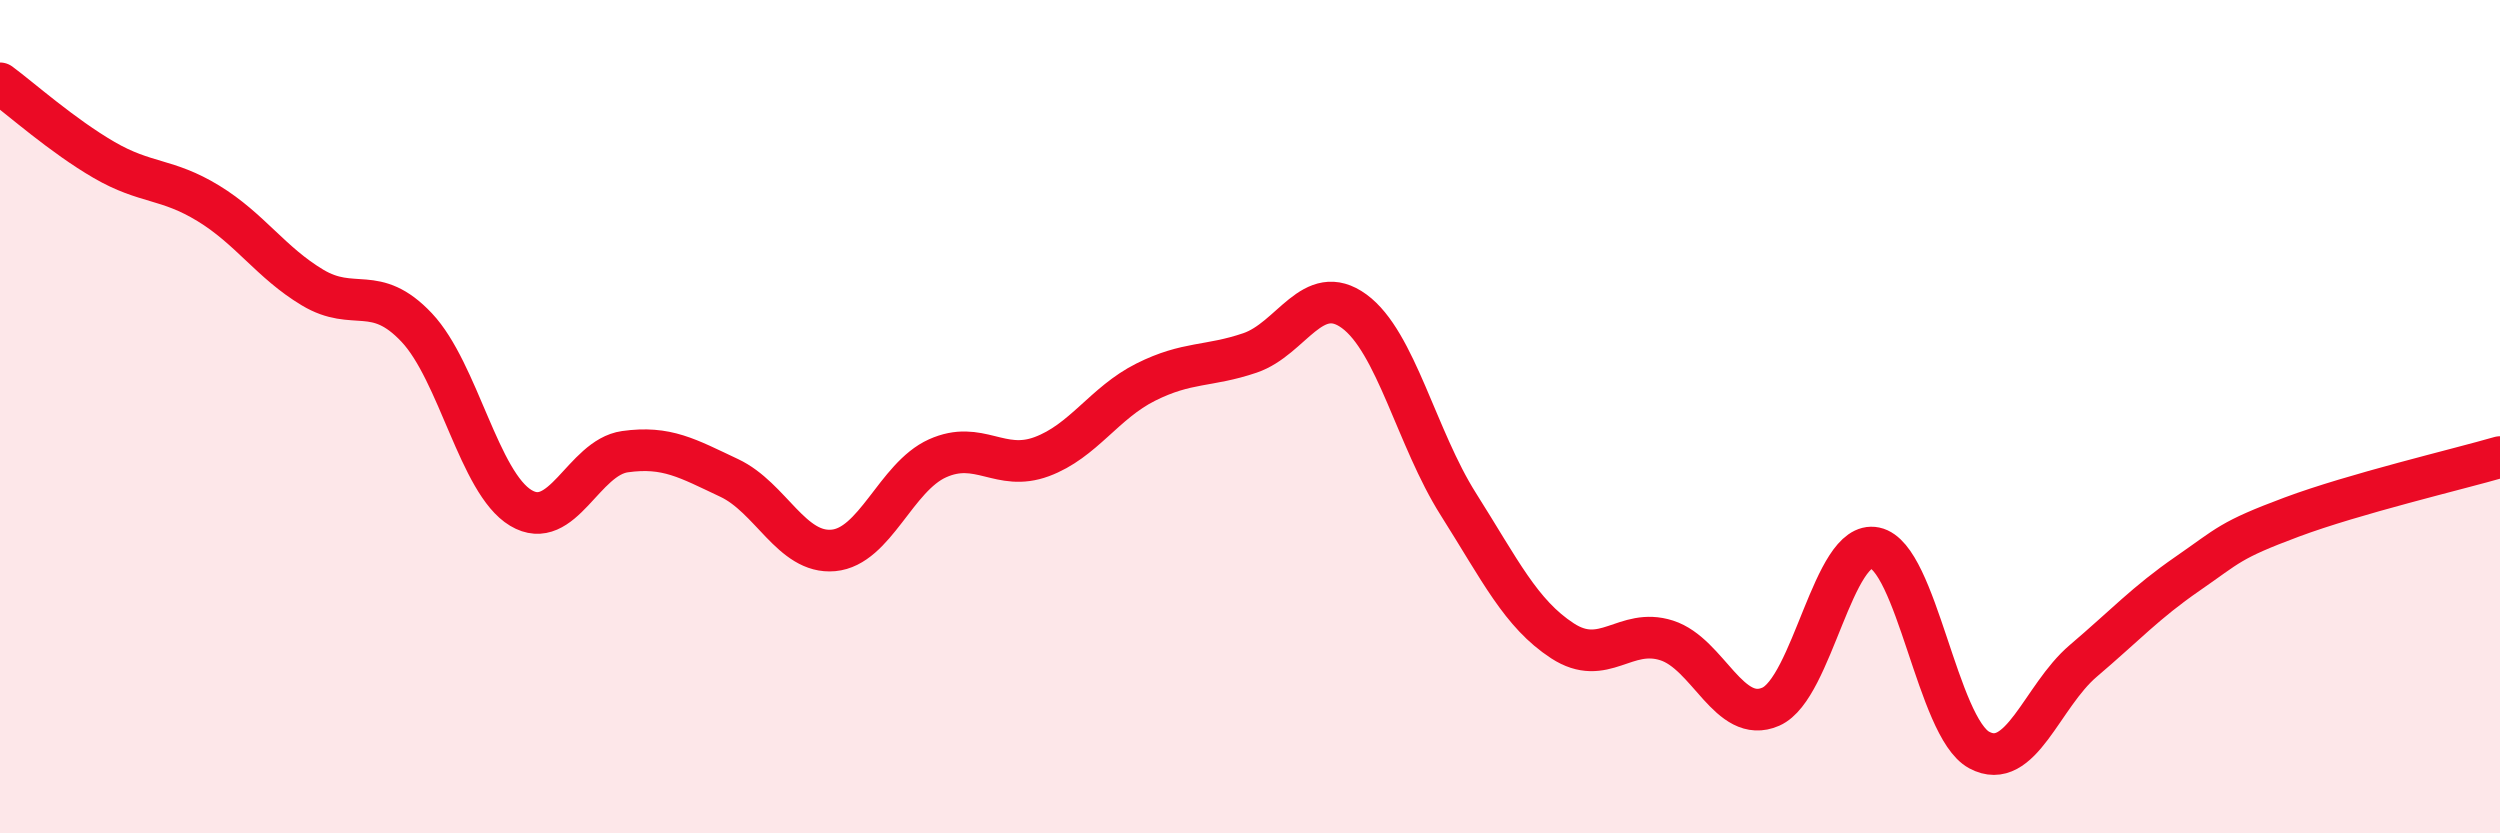
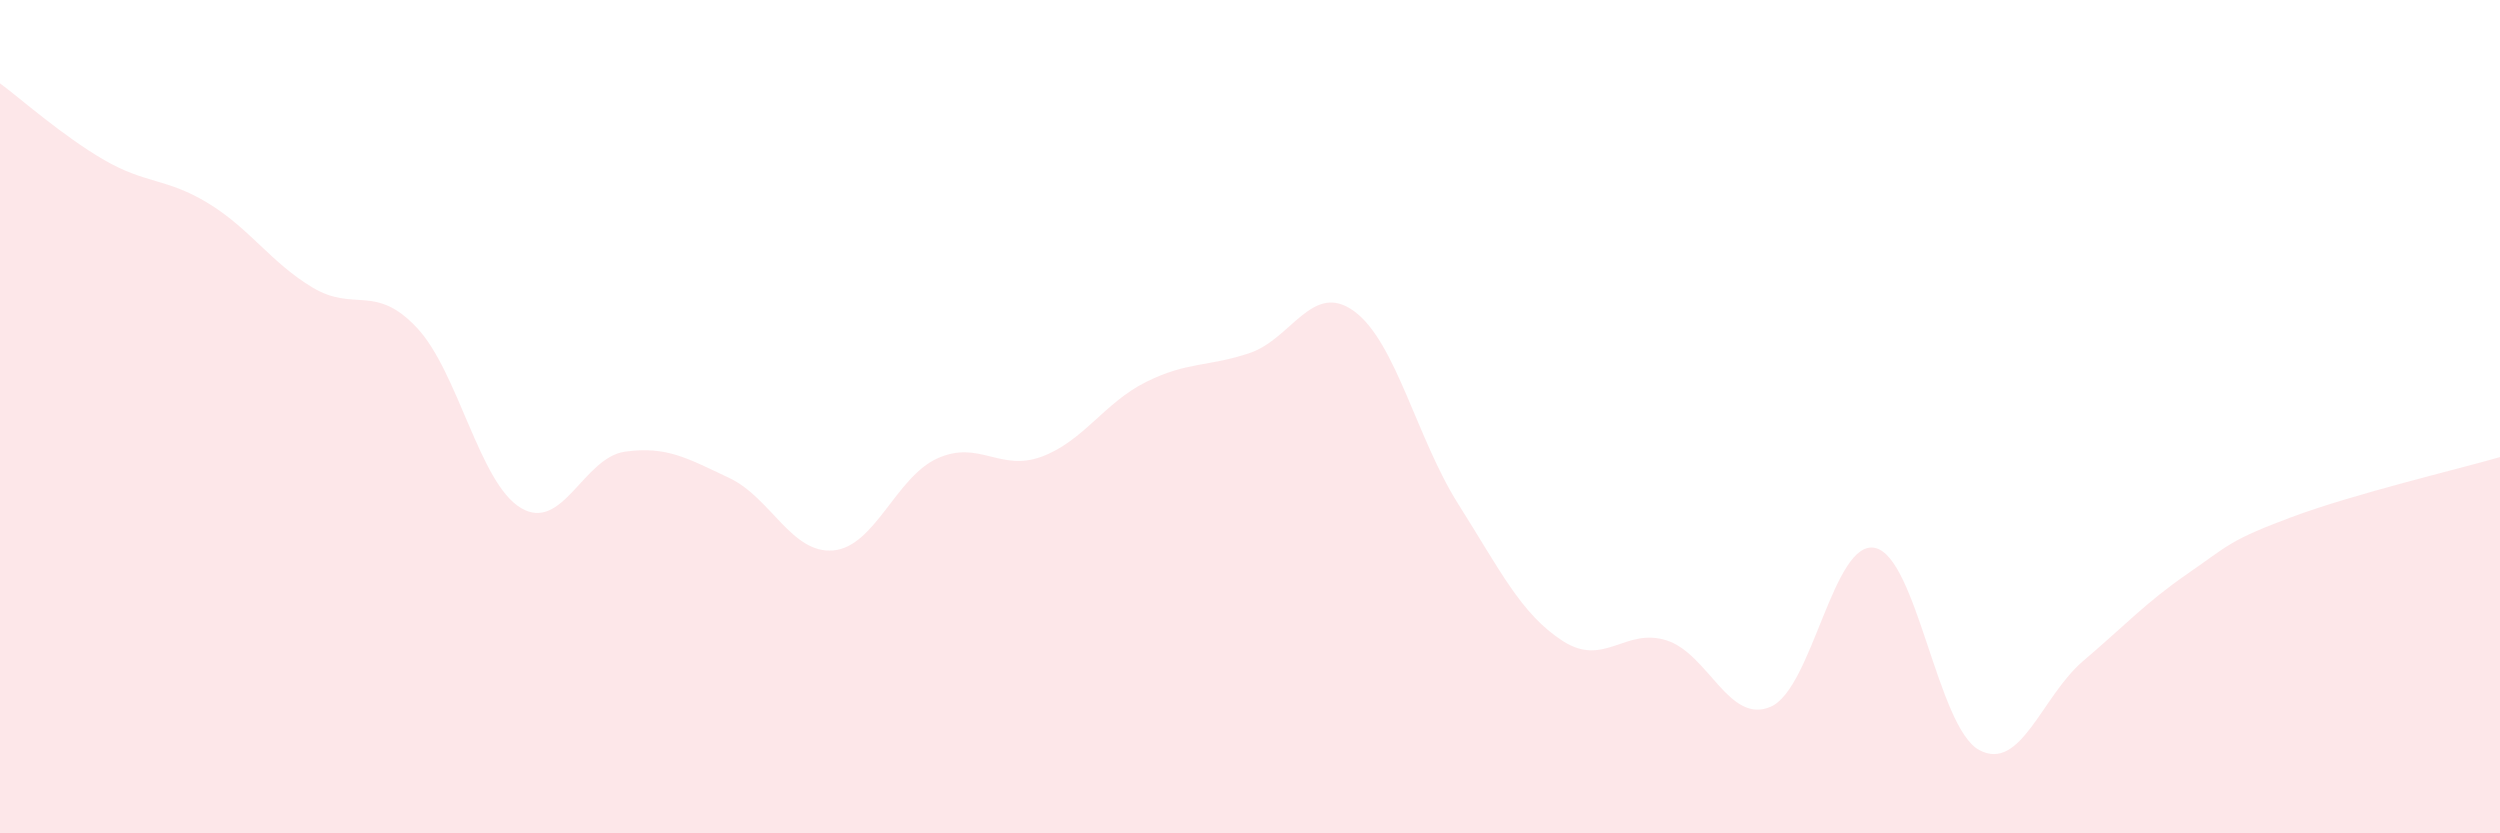
<svg xmlns="http://www.w3.org/2000/svg" width="60" height="20" viewBox="0 0 60 20">
  <path d="M 0,2 C 0.5,2.37 1.5,3.26 2.5,3.84 C 3.5,4.42 4,4.27 5,4.88 C 6,5.49 6.5,6.3 7.5,6.9 C 8.5,7.5 9,6.8 10,7.86 C 11,8.92 11.5,11.59 12.5,12.19 C 13.5,12.79 14,10.98 15,10.84 C 16,10.7 16.5,11 17.5,11.47 C 18.5,11.94 19,13.3 20,13.21 C 21,13.12 21.5,11.45 22.5,11 C 23.5,10.55 24,11.33 25,10.96 C 26,10.59 26.5,9.67 27.5,9.17 C 28.5,8.67 29,8.81 30,8.47 C 31,8.13 31.5,6.74 32.5,7.47 C 33.5,8.2 34,10.52 35,12.1 C 36,13.68 36.5,14.73 37.5,15.38 C 38.5,16.03 39,15.05 40,15.37 C 41,15.69 41.5,17.4 42.5,16.96 C 43.5,16.52 44,12.94 45,13.15 C 46,13.36 46.5,17.46 47.5,18 C 48.5,18.54 49,16.71 50,15.86 C 51,15.01 51.5,14.46 52.5,13.77 C 53.5,13.08 53.5,12.97 55,12.41 C 56.5,11.85 59,11.26 60,10.97L60 20L0 20Z" fill="#EB0A25" opacity="0.1" stroke-linecap="round" stroke-linejoin="round" />
-   <path d="M 0,2 C 0.5,2.37 1.5,3.26 2.5,3.84 C 3.5,4.42 4,4.27 5,4.88 C 6,5.49 6.5,6.3 7.5,6.9 C 8.5,7.5 9,6.8 10,7.86 C 11,8.92 11.5,11.59 12.5,12.19 C 13.5,12.79 14,10.98 15,10.84 C 16,10.7 16.5,11 17.5,11.47 C 18.5,11.94 19,13.3 20,13.21 C 21,13.12 21.5,11.45 22.5,11 C 23.5,10.55 24,11.33 25,10.96 C 26,10.59 26.5,9.67 27.5,9.17 C 28.5,8.67 29,8.81 30,8.47 C 31,8.13 31.5,6.74 32.5,7.47 C 33.5,8.2 34,10.52 35,12.1 C 36,13.68 36.5,14.73 37.5,15.38 C 38.5,16.03 39,15.05 40,15.37 C 41,15.69 41.5,17.4 42.5,16.96 C 43.5,16.52 44,12.94 45,13.15 C 46,13.36 46.5,17.46 47.5,18 C 48.5,18.54 49,16.71 50,15.86 C 51,15.01 51.5,14.46 52.5,13.77 C 53.5,13.08 53.5,12.97 55,12.41 C 56.5,11.85 59,11.26 60,10.97" stroke="#EB0A25" stroke-width="1" fill="none" stroke-linecap="round" stroke-linejoin="round" />
</svg>